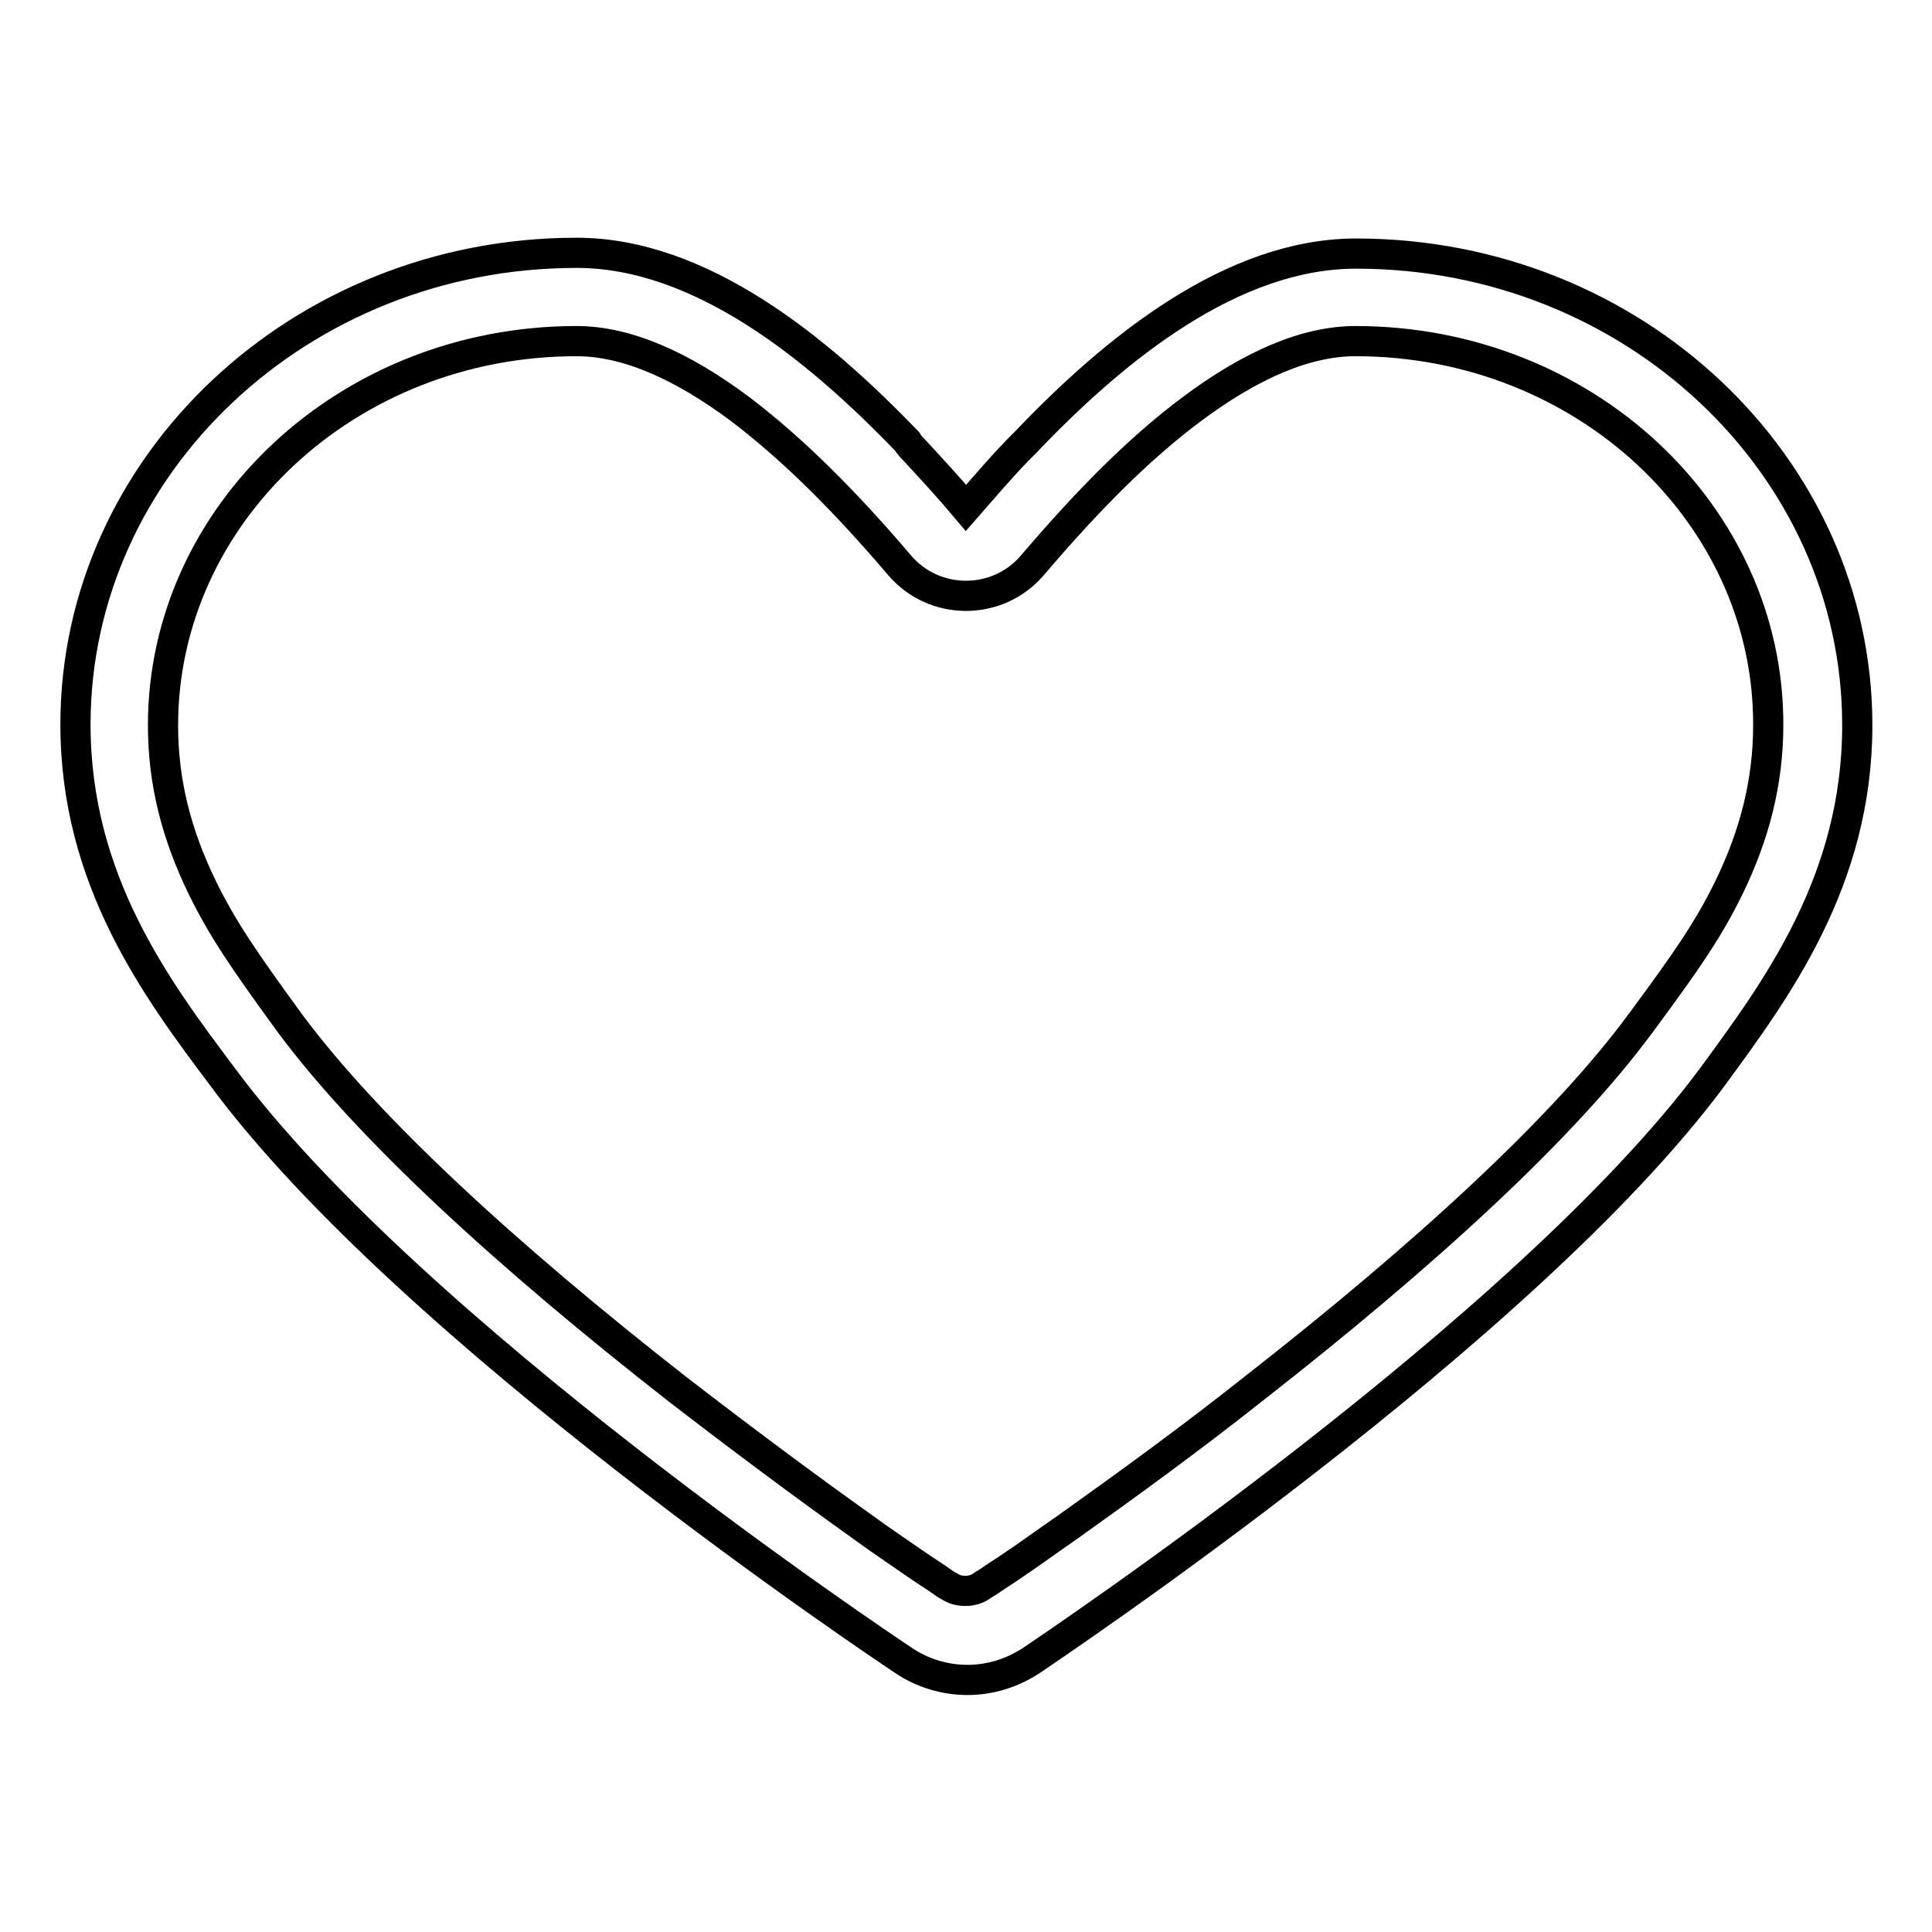
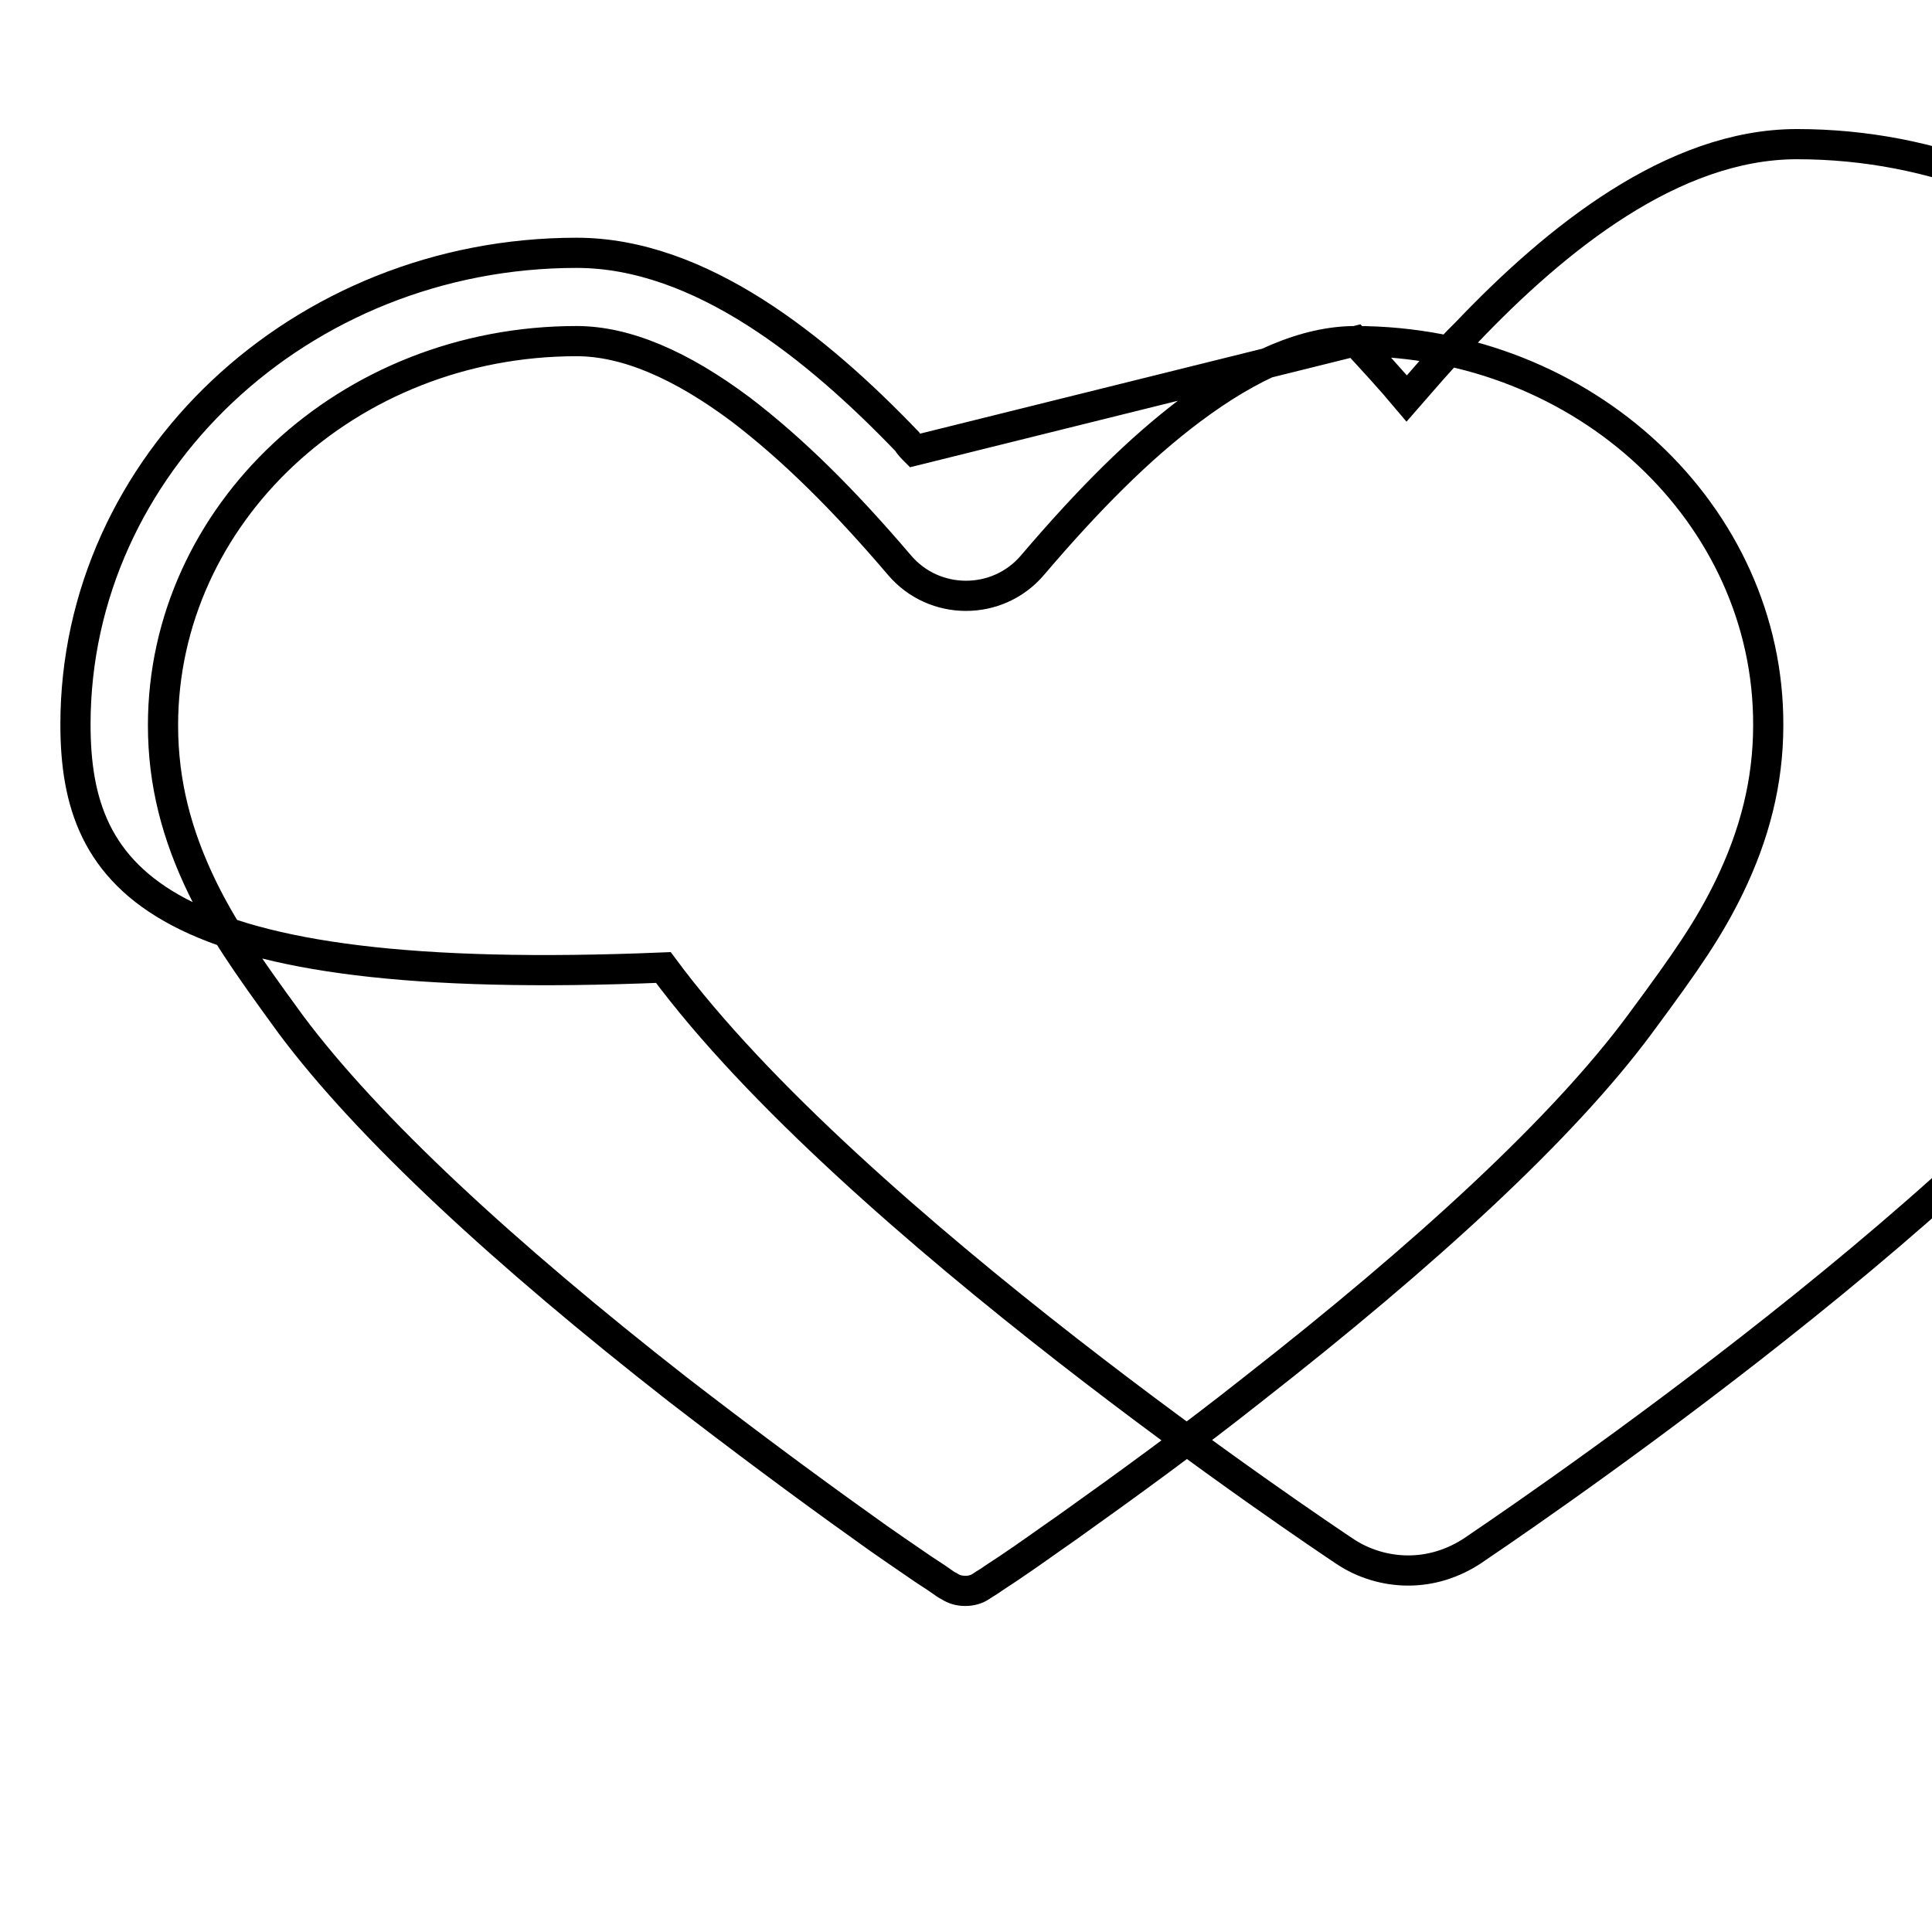
<svg xmlns="http://www.w3.org/2000/svg" version="1.1" x="0px" y="0px" viewBox="0 0 256 256" enable-background="new 0 0 256 256" xml:space="preserve">
  <g>
-     <path stroke-width="4" fill-opacity="0" stroke="#000000" d="M179.6,45.2c-6.5,0-13.8,3.1-21.8,9.1c-6.8,5.1-13.5,11.8-21,20.6c-4.6,5.4-13,5.4-17.6,0 c-7.5-8.8-14.2-15.4-21-20.6c-8-6-15.3-9.1-21.8-9.1c-30.4,0-54.8,23-54.8,50.9c0,7.6,1.8,14.5,5.2,21.5c2.7,5.5,5.5,9.6,11.7,18.1 c10.2,13.7,28.4,30.5,51.3,48.4c8.3,6.4,16.6,12.6,24.6,18.3c2.6,1.9,5.3,3.7,7.9,5.5c0.9,0.6,1.7,1.1,2.4,1.6 c0.4,0.3,0.7,0.5,1.1,0.7c0.6,0.4,1.3,0.6,2.1,0.6c0.8,0,1.5-0.2,2.1-0.6c0.3-0.2,0.6-0.4,1.1-0.7c0.7-0.5,1.5-1,2.4-1.6 c2.7-1.8,5.3-3.7,7.9-5.5c8-5.7,16.4-11.8,24.6-18.3c22.9-17.9,41.1-34.6,51.3-48.4c6.3-8.5,9.1-12.6,11.8-18.1 c3.4-7,5.2-14,5.2-21.5C234.4,68.2,210,45.2,179.6,45.2z M121.2,59.7c2.4,2.6,4.7,5.1,6.8,7.6c2.1-2.4,4.3-5,6.8-7.6 c0.4-0.4,0.7-0.7,1.1-1.1c11.9-12.5,27.4-25,43.8-25c36.6,0,66.4,28,66.4,62.5c0,20.6-10.7,35-19.2,46.6 c-24.9,33.6-87.6,75.5-90.2,77.3c-2.6,1.7-5.5,2.6-8.5,2.6c-3,0-6-0.9-8.5-2.6c-2.7-1.8-65.3-43.6-90.2-77.3 C20.7,131,10,116.6,10,96c0-34.4,29.8-62.5,66.4-62.5c16.4,0,31.9,12.6,43.8,25C120.5,59,120.9,59.4,121.2,59.7L121.2,59.7z" />
+     <path stroke-width="4" fill-opacity="0" stroke="#000000" d="M179.6,45.2c-6.5,0-13.8,3.1-21.8,9.1c-6.8,5.1-13.5,11.8-21,20.6c-4.6,5.4-13,5.4-17.6,0 c-7.5-8.8-14.2-15.4-21-20.6c-8-6-15.3-9.1-21.8-9.1c-30.4,0-54.8,23-54.8,50.9c0,7.6,1.8,14.5,5.2,21.5c2.7,5.5,5.5,9.6,11.7,18.1 c10.2,13.7,28.4,30.5,51.3,48.4c8.3,6.4,16.6,12.6,24.6,18.3c2.6,1.9,5.3,3.7,7.9,5.5c0.9,0.6,1.7,1.1,2.4,1.6 c0.4,0.3,0.7,0.5,1.1,0.7c0.6,0.4,1.3,0.6,2.1,0.6c0.8,0,1.5-0.2,2.1-0.6c0.3-0.2,0.6-0.4,1.1-0.7c0.7-0.5,1.5-1,2.4-1.6 c2.7-1.8,5.3-3.7,7.9-5.5c8-5.7,16.4-11.8,24.6-18.3c22.9-17.9,41.1-34.6,51.3-48.4c6.3-8.5,9.1-12.6,11.8-18.1 c3.4-7,5.2-14,5.2-21.5C234.4,68.2,210,45.2,179.6,45.2z c2.4,2.6,4.7,5.1,6.8,7.6c2.1-2.4,4.3-5,6.8-7.6 c0.4-0.4,0.7-0.7,1.1-1.1c11.9-12.5,27.4-25,43.8-25c36.6,0,66.4,28,66.4,62.5c0,20.6-10.7,35-19.2,46.6 c-24.9,33.6-87.6,75.5-90.2,77.3c-2.6,1.7-5.5,2.6-8.5,2.6c-3,0-6-0.9-8.5-2.6c-2.7-1.8-65.3-43.6-90.2-77.3 C20.7,131,10,116.6,10,96c0-34.4,29.8-62.5,66.4-62.5c16.4,0,31.9,12.6,43.8,25C120.5,59,120.9,59.4,121.2,59.7L121.2,59.7z" />
  </g>
</svg>